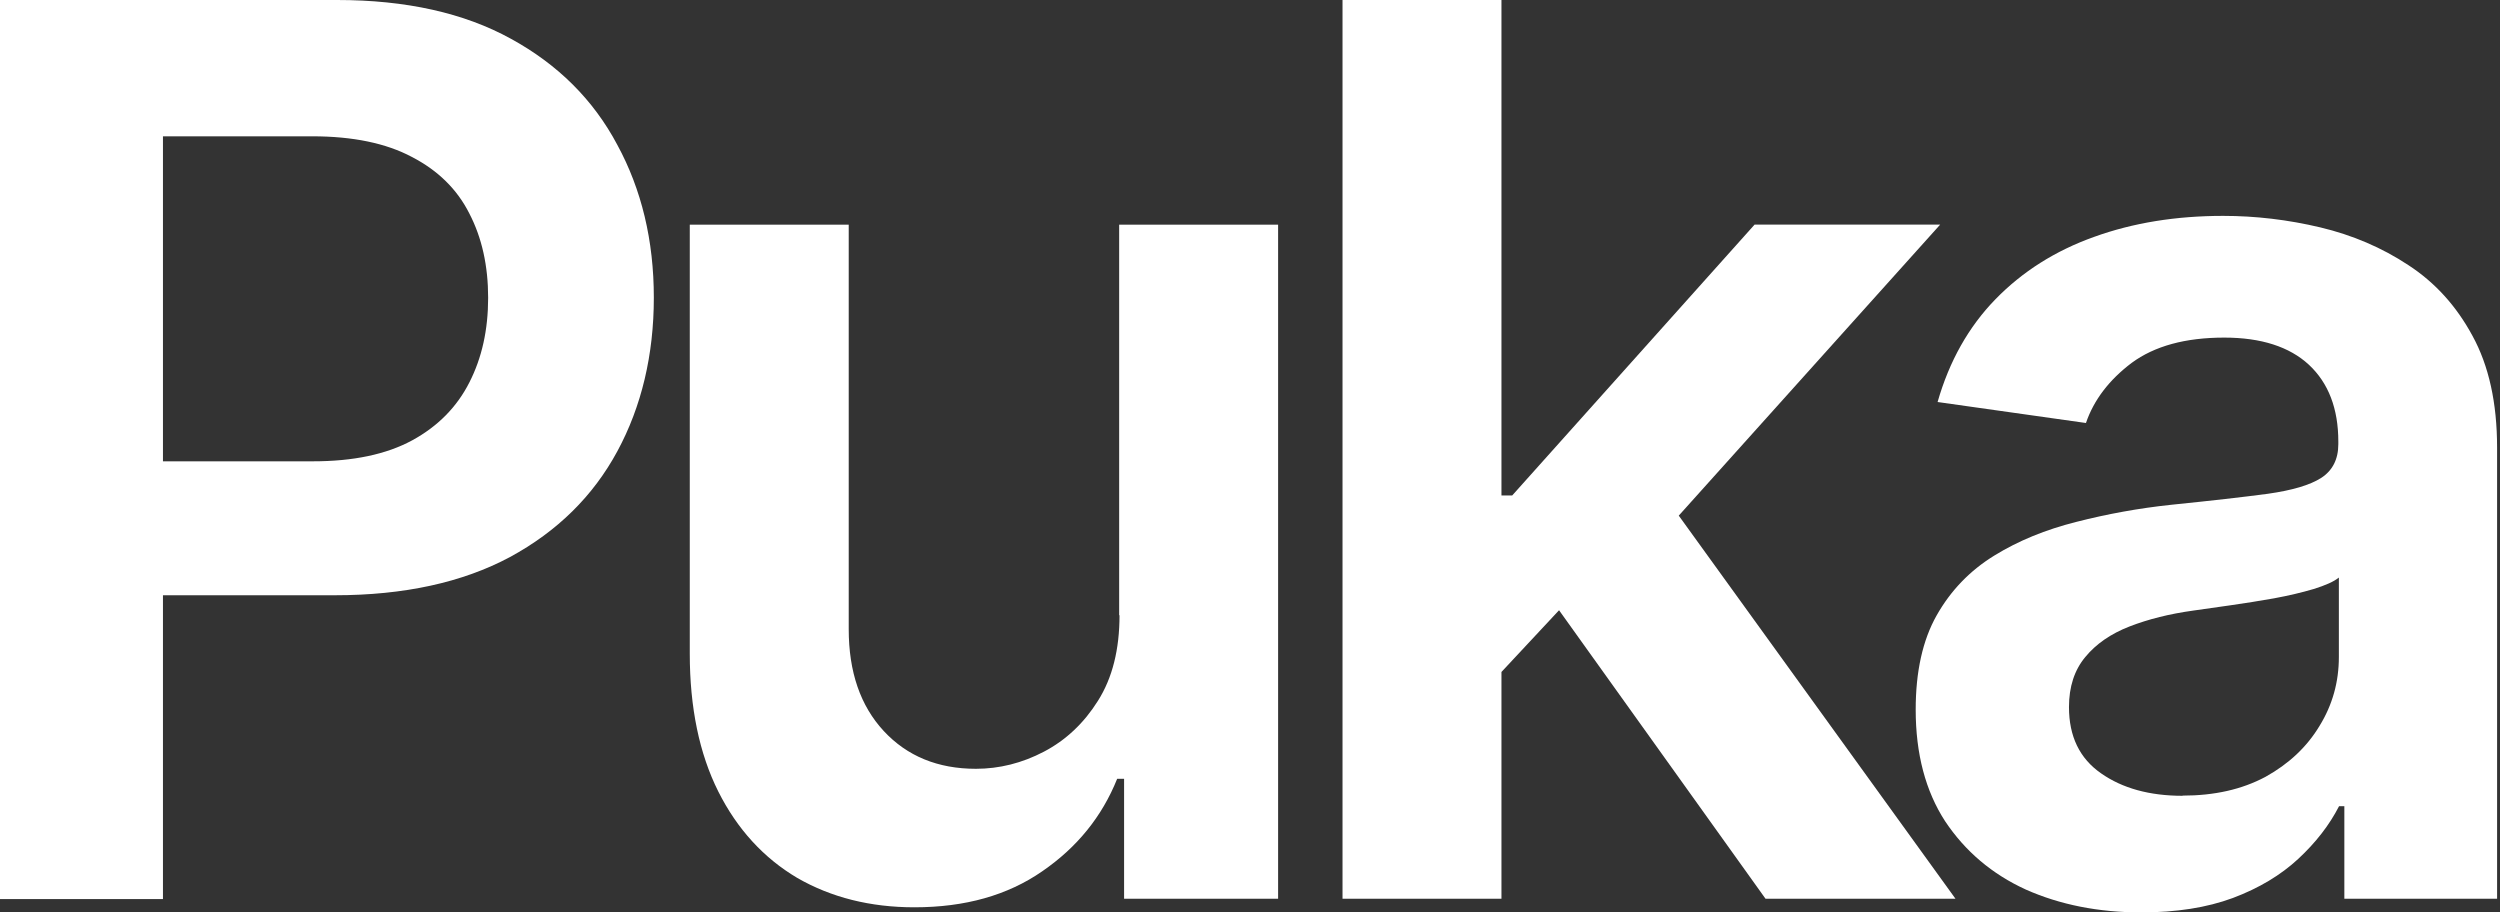
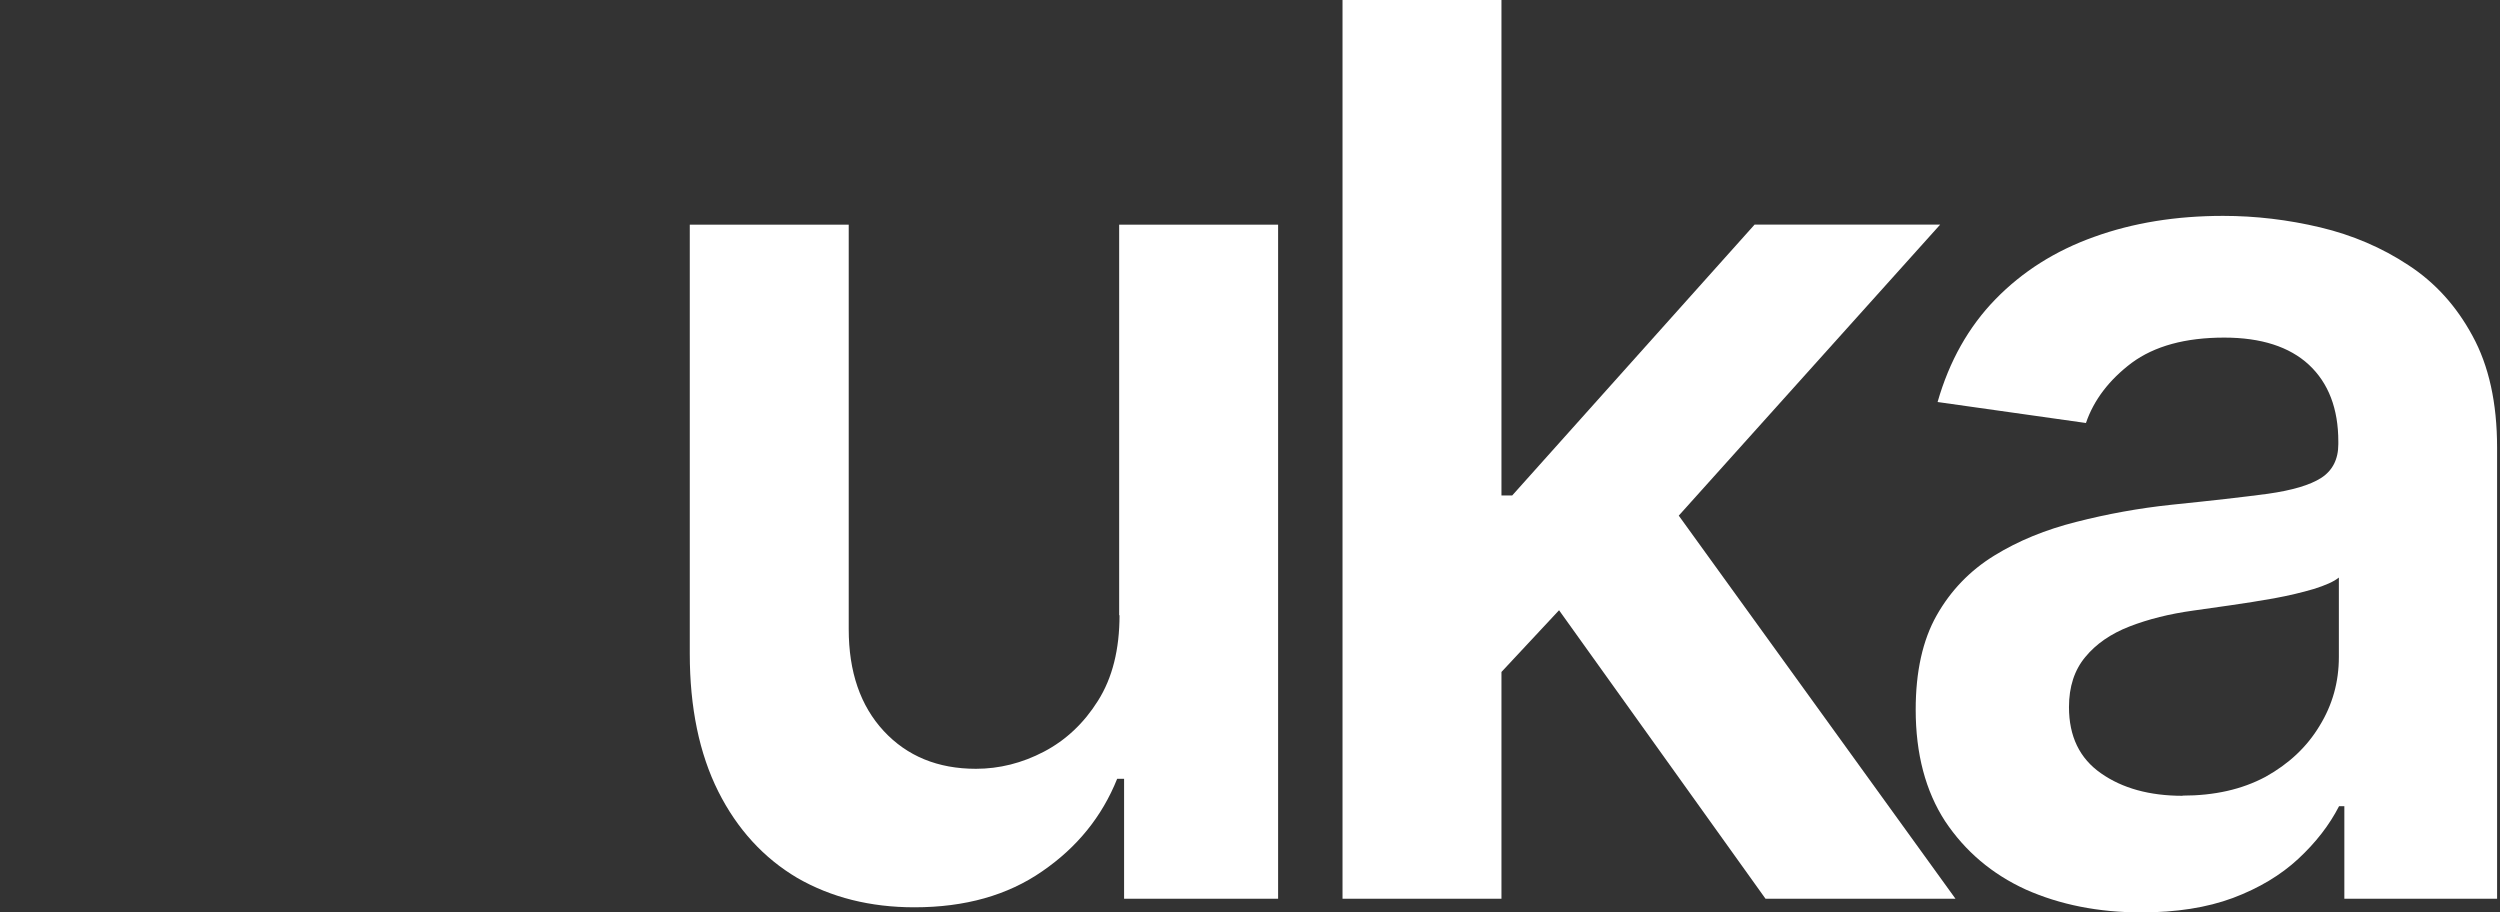
<svg xmlns="http://www.w3.org/2000/svg" id="Layer_1" viewBox="0 0 137 50">
  <rect x="0" y="0" width="137" height="50" fill="#333333" stroke="none" />
  <defs>
    <style>
      .cls-1 {
        fill: #fff;
      }
    </style>
  </defs>
  <path class="cls-1" d="M117.34,50c-2.34,0-4.45-.42-6.32-1.25-1.86-.85-3.33-2.1-4.43-3.75-1.07-1.65-1.61-3.69-1.61-6.11,0-2.08.38-3.81,1.15-5.17.77-1.36,1.82-2.45,3.15-3.27,1.33-.82,2.83-1.43,4.5-1.85,1.68-.43,3.42-.75,5.22-.94,2.16-.22,3.92-.42,5.27-.6,1.35-.19,2.32-.48,2.93-.87.62-.4.94-1.02.94-1.85v-.14c0-1.81-.54-3.21-1.61-4.21-1.07-.99-2.62-1.49-4.64-1.49-2.13,0-3.82.46-5.08,1.39-1.23.93-2.07,2.03-2.5,3.29l-8.13-1.15c.64-2.24,1.7-4.12,3.17-5.63,1.48-1.52,3.28-2.66,5.41-3.42,2.13-.77,4.49-1.15,7.07-1.15,1.78,0,3.55.21,5.32.63,1.76.42,3.38,1.11,4.83,2.07,1.46.95,2.63,2.24,3.51,3.87.9,1.64,1.35,3.68,1.35,6.13v24.72h-8.37v-5.07h-.29c-.53,1.03-1.27,1.99-2.24,2.89-.95.88-2.14,1.6-3.58,2.14-1.43.53-3.1.79-5.03.79ZM119.6,43.6c1.75,0,3.26-.34,4.55-1.03,1.28-.71,2.27-1.64,2.96-2.79.71-1.15,1.06-2.41,1.06-3.78v-4.35c-.27.22-.74.43-1.39.63-.64.19-1.36.36-2.17.51-.8.14-1.6.27-2.38.38-.79.11-1.47.21-2.04.29-1.3.18-2.46.47-3.49.87-1.03.4-1.84.96-2.43,1.68-.59.71-.89,1.62-.89,2.74,0,1.6.58,2.81,1.76,3.63,1.17.82,2.66,1.23,4.47,1.23Z" />
  <path class="cls-1" d="M81.5,37.66l-.02-10.51h1.39l13.28-14.84h10.17l-16.33,18.18h-1.8l-6.69,7.17ZM73.57,49.25V0h8.71v49.25h-8.71ZM96.75,49.25l-12.03-16.81,5.87-6.13,16.57,22.94h-10.41Z" />
  <path class="cls-1" d="M61.33,33.72V12.31h8.71v36.94h-8.44v-6.57h-.38c-.83,2.07-2.2,3.76-4.11,5.07-1.89,1.31-4.22,1.97-7,1.97-2.42,0-4.56-.54-6.42-1.61-1.84-1.09-3.29-2.67-4.33-4.74-1.04-2.08-1.56-4.6-1.56-7.55V12.31h8.71v22.17c0,2.34.64,4.2,1.92,5.58,1.28,1.38,2.97,2.07,5.05,2.07,1.28,0,2.53-.31,3.73-.94,1.2-.63,2.19-1.56,2.96-2.79.79-1.25,1.18-2.81,1.18-4.69Z" />
-   <path class="cls-1" d="M0,49.25V0h18.47c3.78,0,6.96.71,9.52,2.12,2.58,1.41,4.53,3.35,5.84,5.82,1.33,2.45,2,5.24,2,8.37s-.67,5.96-2,8.42-3.29,4.39-5.89,5.8c-2.6,1.39-5.8,2.09-9.6,2.09H6.11v-7.34h11.04c2.21,0,4.02-.38,5.44-1.15,1.41-.77,2.45-1.83,3.13-3.17.69-1.35,1.03-2.89,1.03-4.64s-.34-3.29-1.03-4.62c-.67-1.33-1.72-2.36-3.15-3.1-1.41-.75-3.23-1.13-5.46-1.13h-8.18v41.8H0Z" />
</svg>